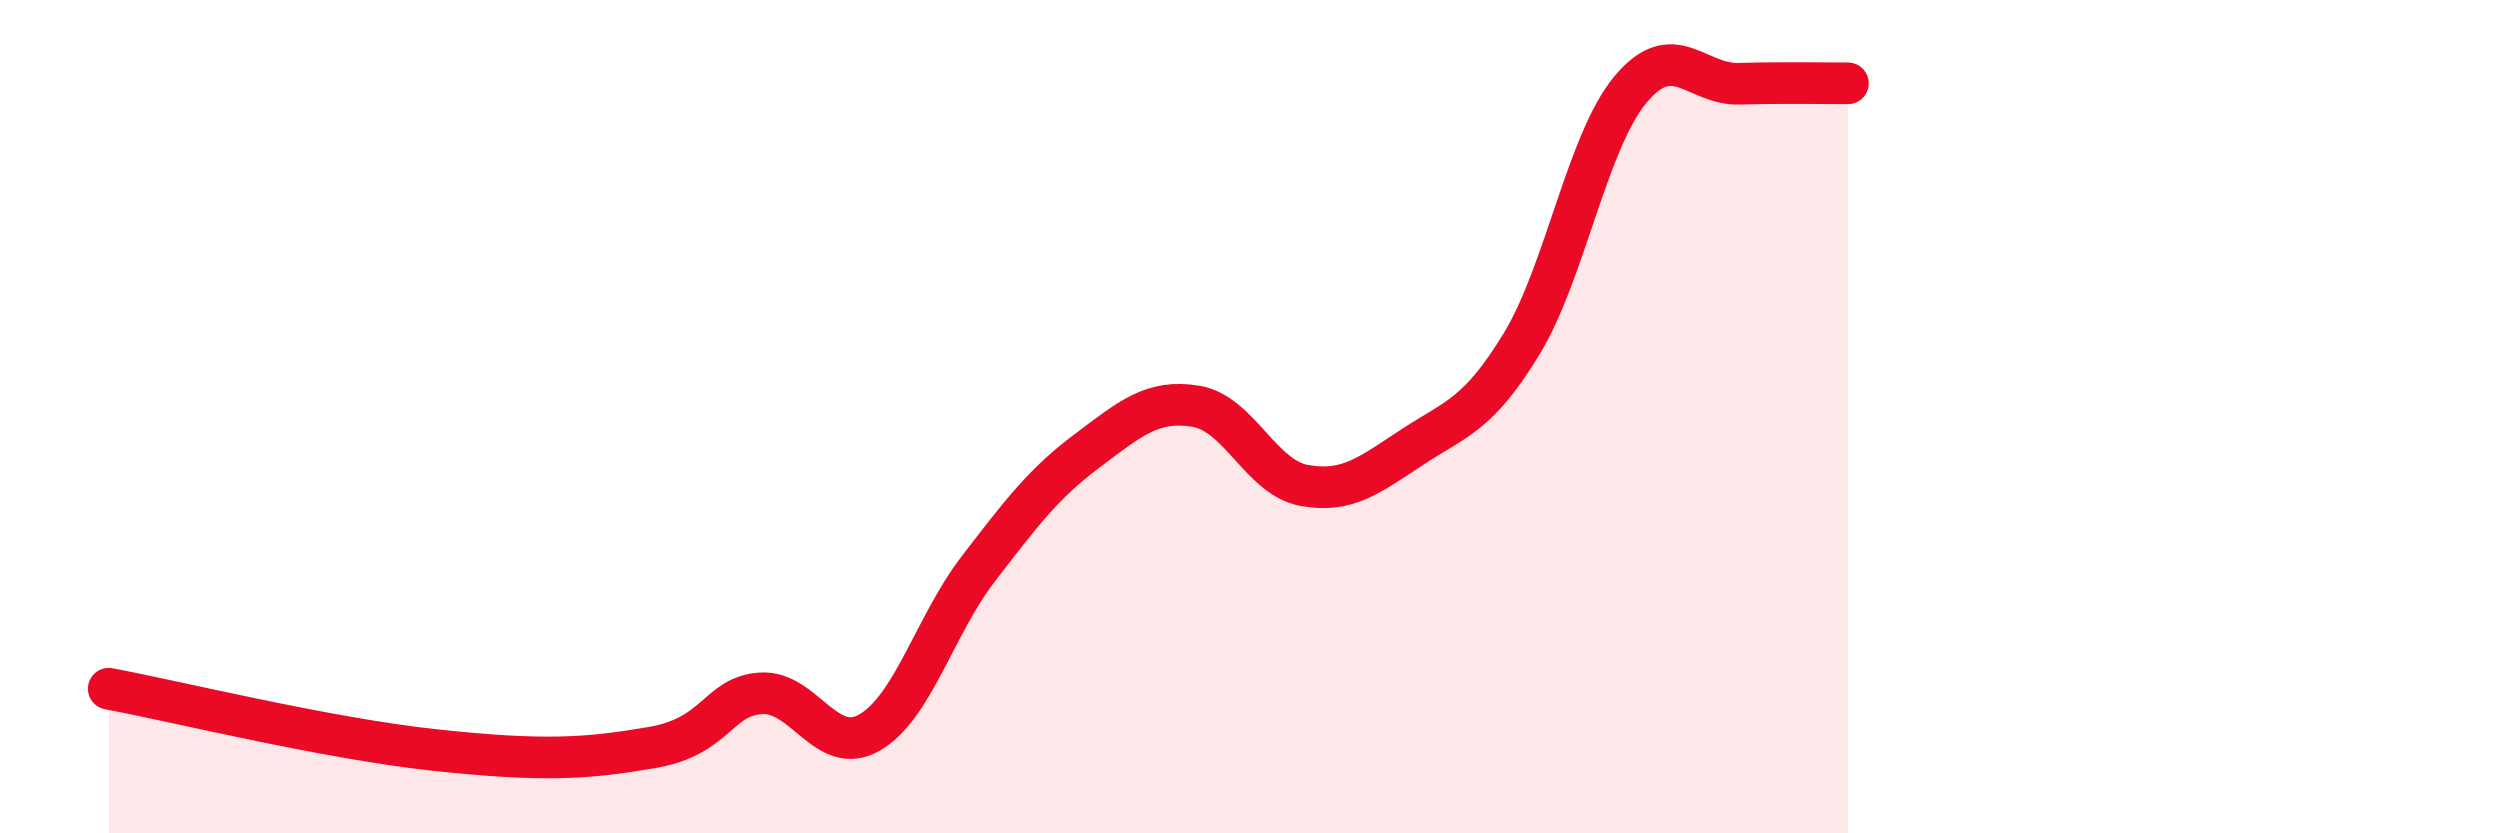
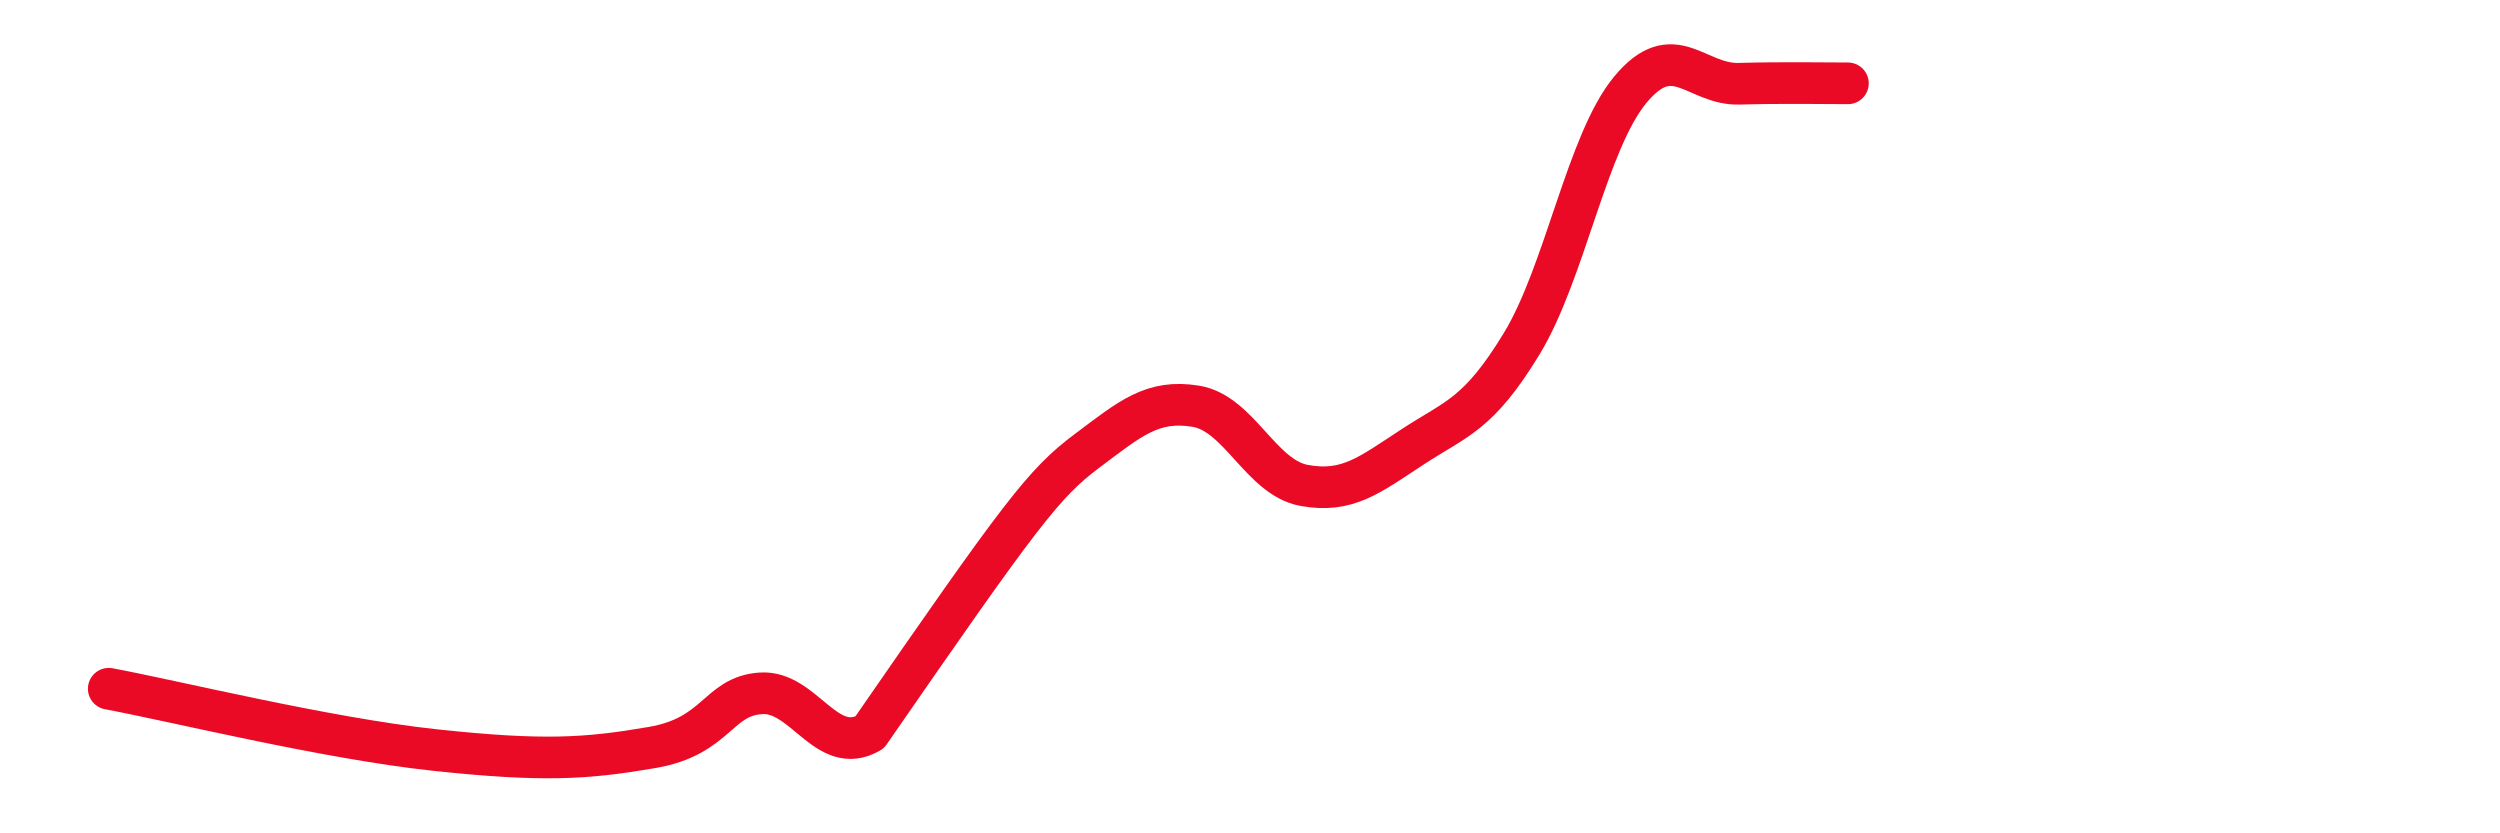
<svg xmlns="http://www.w3.org/2000/svg" width="60" height="20" viewBox="0 0 60 20">
-   <path d="M 2.61,16.53 C 4.17,16.82 7.82,17.72 10.43,18 C 13.04,18.28 14.08,18.21 15.65,17.94 C 17.22,17.67 17.22,16.71 18.26,16.64 C 19.3,16.57 19.83,18.18 20.87,17.58 C 21.91,16.98 22.44,15 23.48,13.65 C 24.52,12.3 25.05,11.6 26.09,10.82 C 27.13,10.04 27.66,9.58 28.7,9.75 C 29.74,9.92 30.26,11.46 31.3,11.65 C 32.34,11.84 32.87,11.4 33.91,10.72 C 34.95,10.04 35.48,9.96 36.52,8.25 C 37.56,6.54 38.09,3.4 39.13,2.15 C 40.17,0.9 40.7,2.04 41.74,2.01 C 42.78,1.98 43.83,2 44.35,2L44.35 20L2.61 20Z" fill="#EB0A25" opacity="0.1" stroke-linecap="round" stroke-linejoin="round" />
-   <path d="M 2.61,16.53 C 4.17,16.82 7.82,17.72 10.43,18 C 13.04,18.28 14.08,18.21 15.65,17.94 C 17.22,17.67 17.22,16.71 18.26,16.64 C 19.3,16.57 19.83,18.18 20.87,17.58 C 21.91,16.98 22.44,15 23.48,13.65 C 24.52,12.3 25.05,11.6 26.09,10.82 C 27.13,10.04 27.66,9.58 28.7,9.75 C 29.74,9.92 30.26,11.46 31.3,11.65 C 32.34,11.84 32.87,11.4 33.91,10.72 C 34.95,10.04 35.48,9.96 36.52,8.25 C 37.56,6.54 38.09,3.4 39.13,2.15 C 40.17,0.9 40.7,2.04 41.74,2.01 C 42.78,1.98 43.83,2 44.35,2" stroke="#EB0A25" stroke-width="1" fill="none" stroke-linecap="round" stroke-linejoin="round" />
+   <path d="M 2.61,16.53 C 4.17,16.82 7.82,17.72 10.43,18 C 13.04,18.28 14.08,18.21 15.65,17.94 C 17.22,17.67 17.22,16.71 18.26,16.64 C 19.3,16.57 19.83,18.18 20.87,17.58 C 24.52,12.3 25.05,11.6 26.09,10.82 C 27.13,10.04 27.66,9.58 28.7,9.75 C 29.74,9.92 30.26,11.46 31.3,11.65 C 32.34,11.84 32.87,11.4 33.91,10.72 C 34.95,10.04 35.48,9.96 36.52,8.25 C 37.56,6.54 38.09,3.4 39.13,2.15 C 40.17,0.9 40.7,2.04 41.74,2.01 C 42.78,1.98 43.83,2 44.35,2" stroke="#EB0A25" stroke-width="1" fill="none" stroke-linecap="round" stroke-linejoin="round" />
</svg>